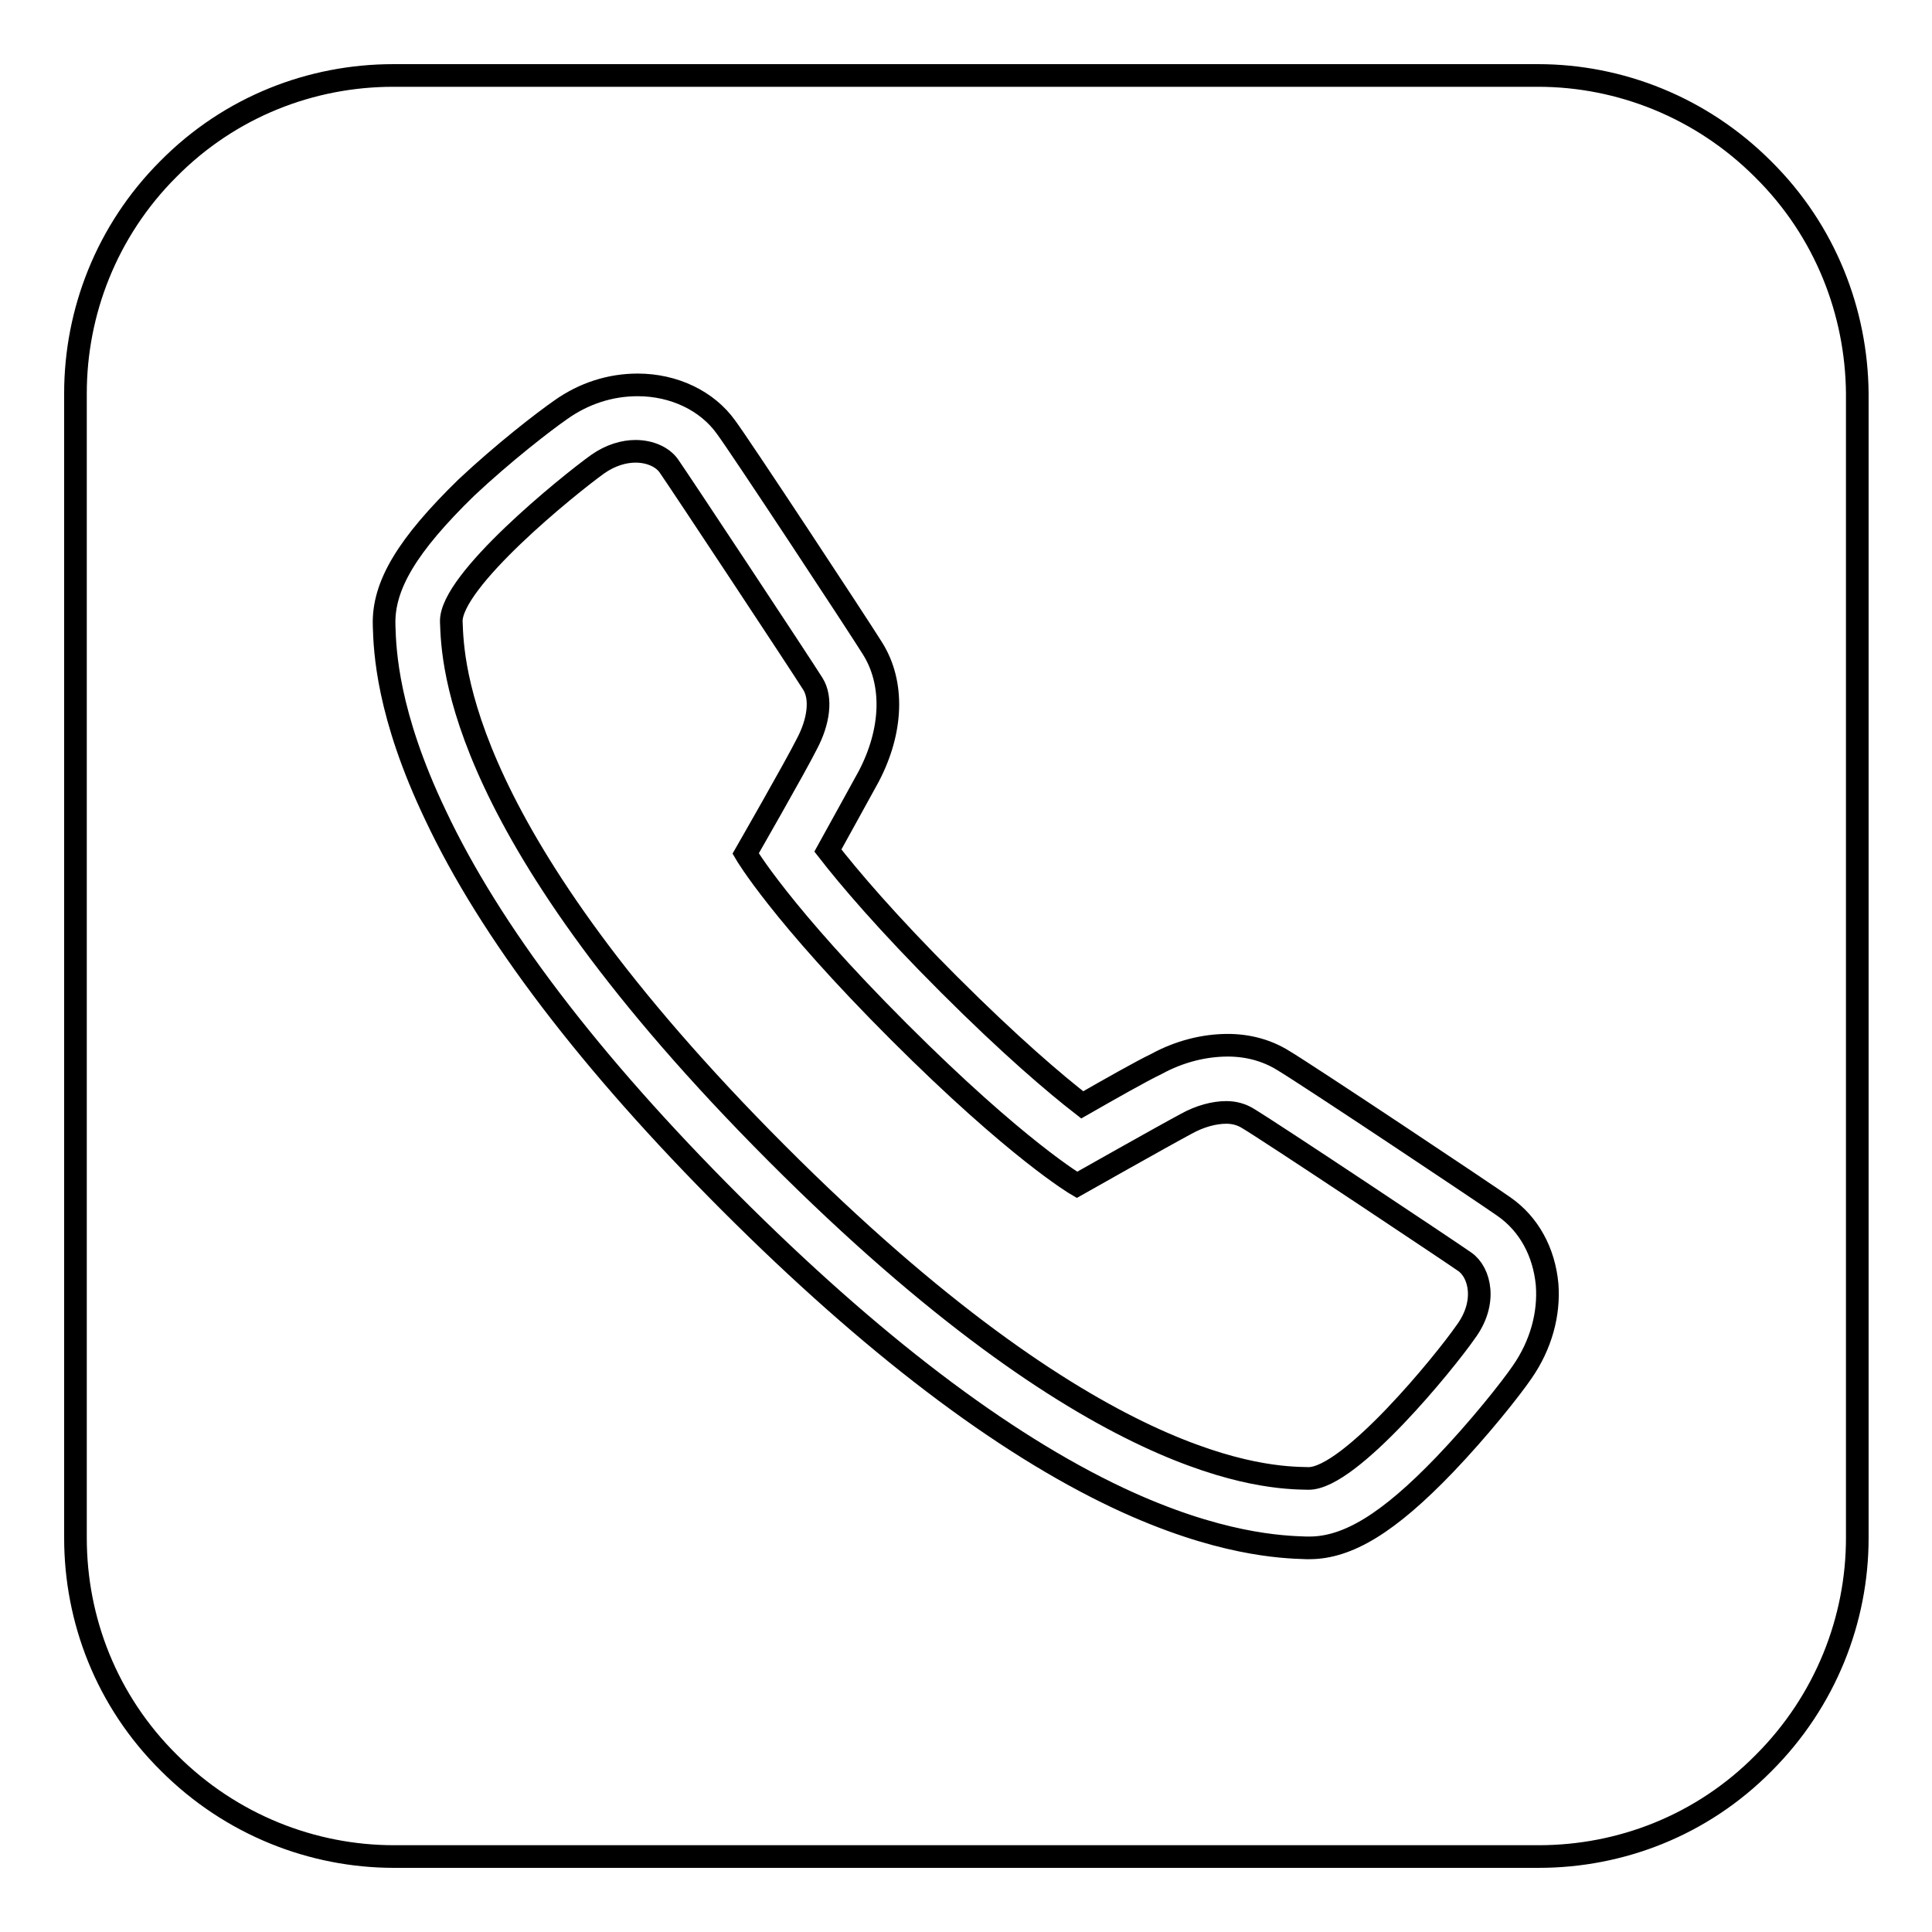
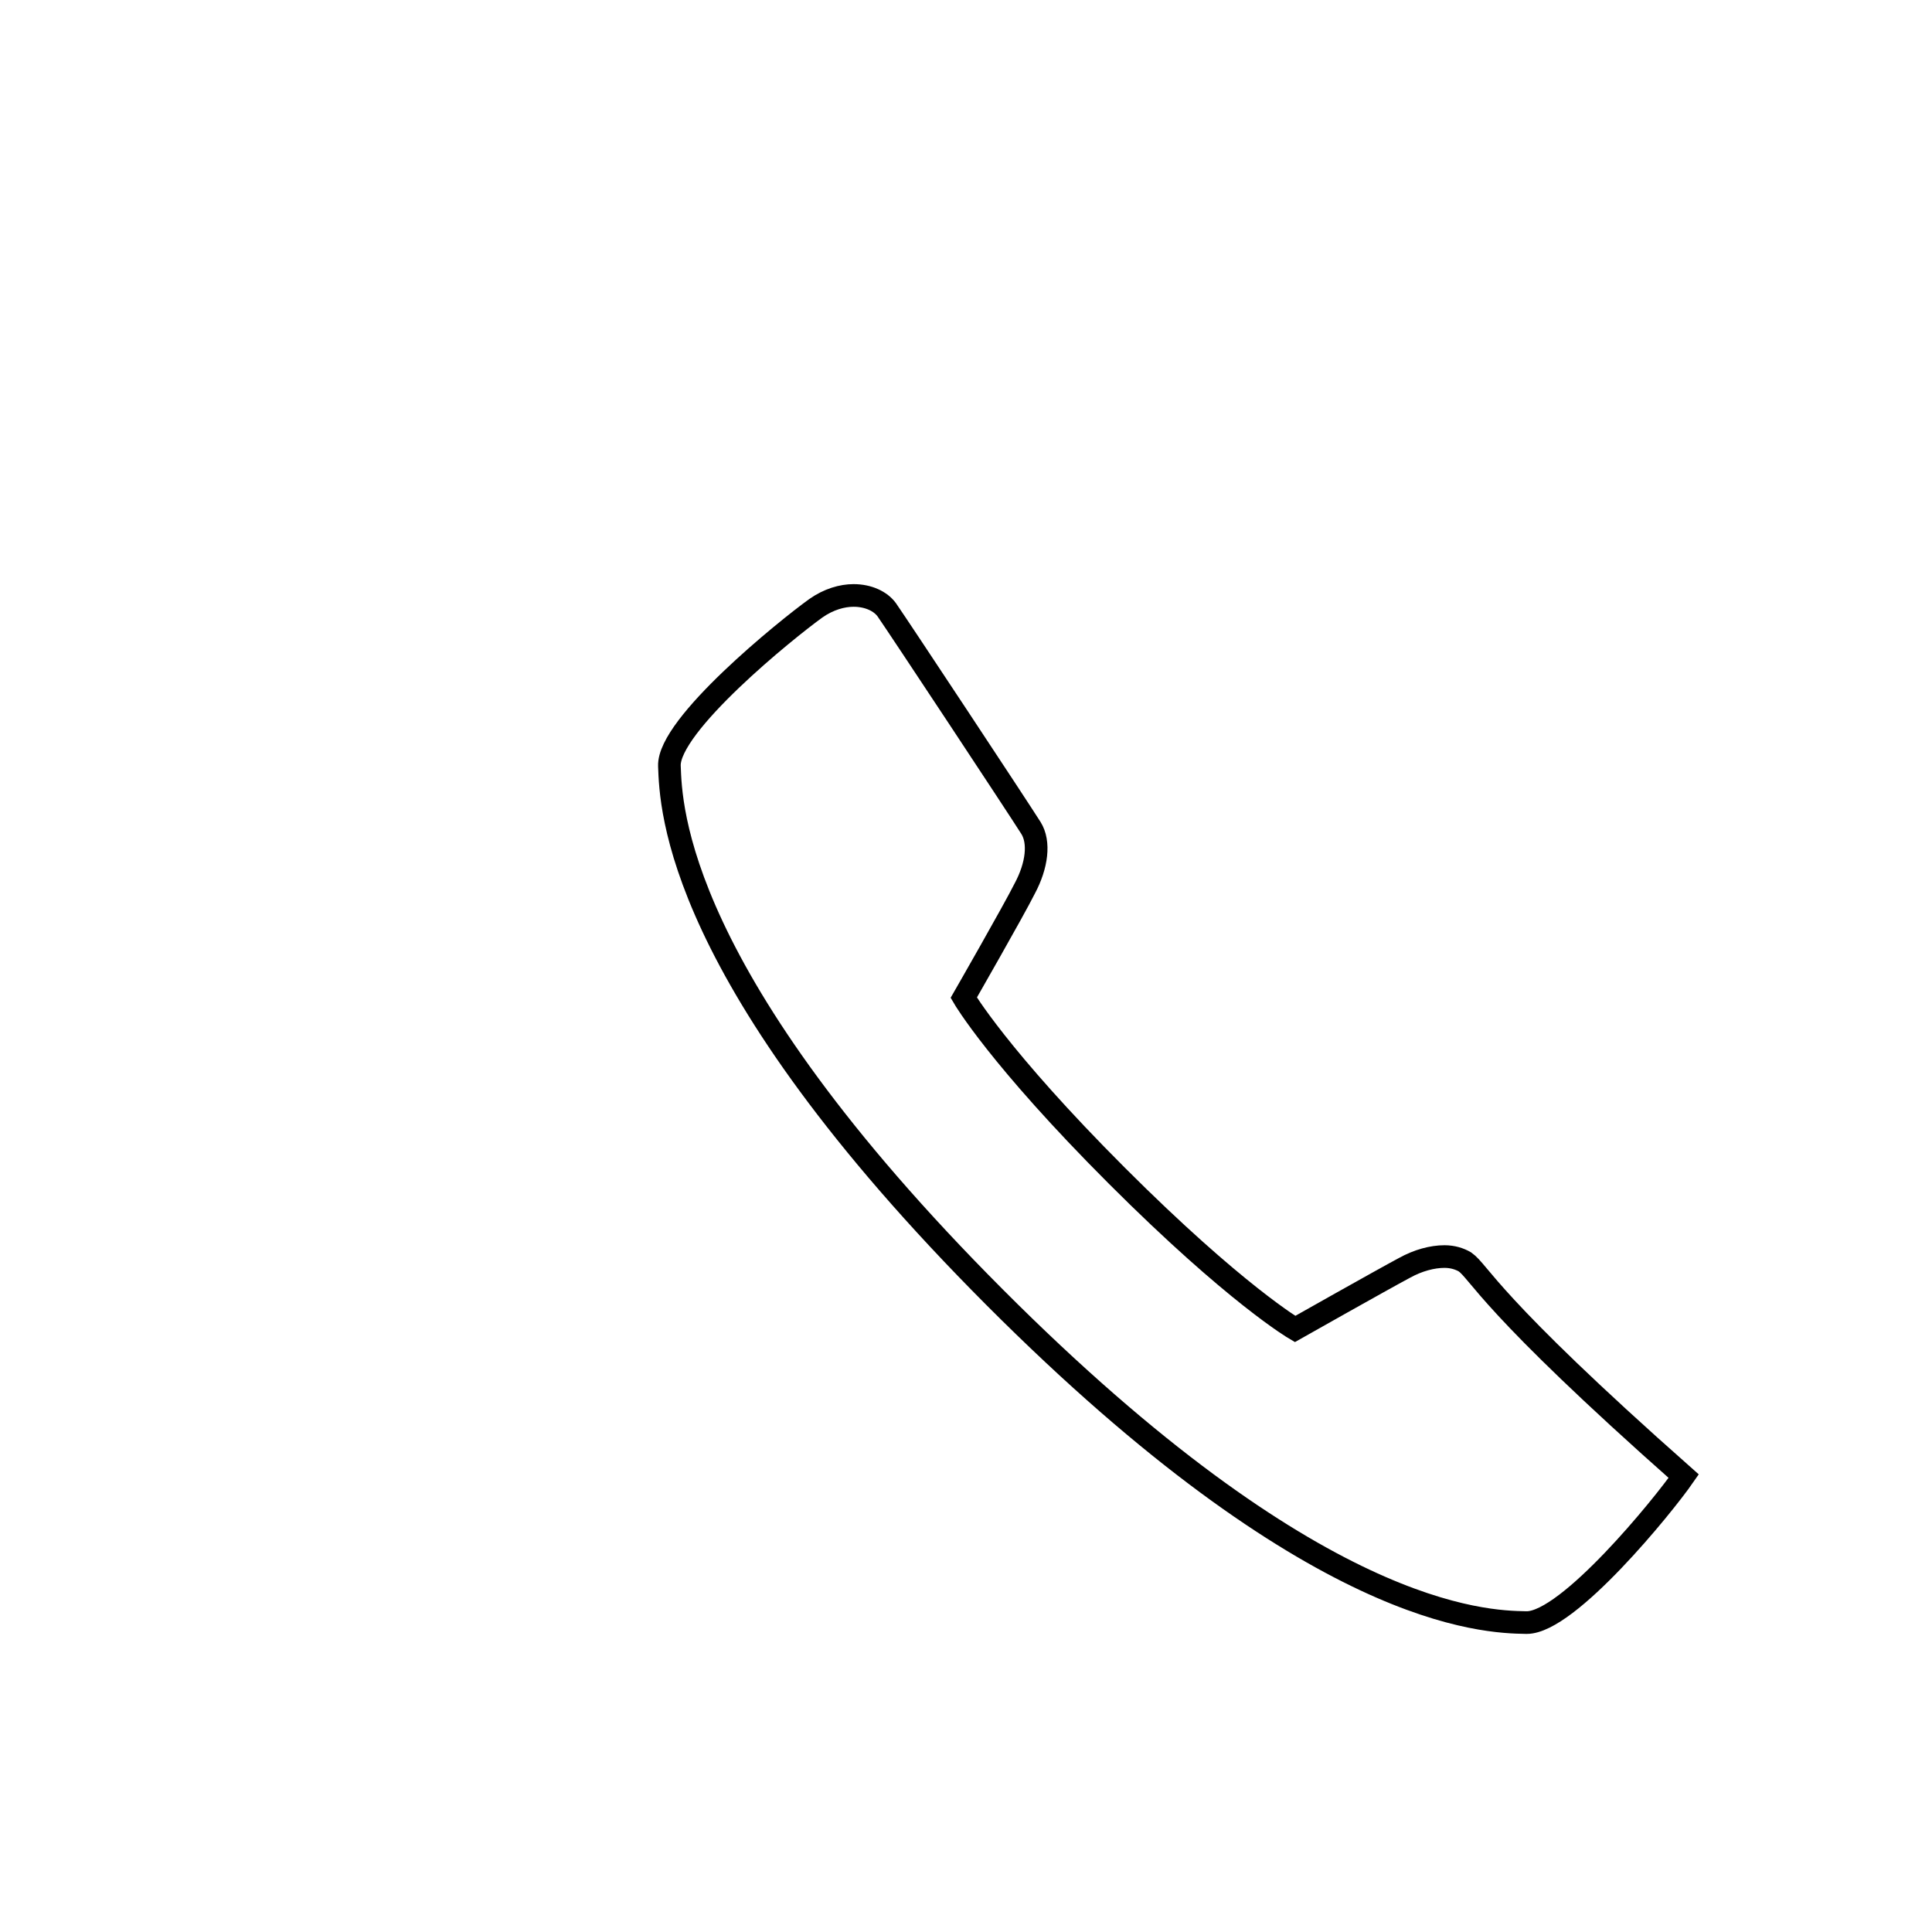
<svg xmlns="http://www.w3.org/2000/svg" version="1.1" x="0px" y="0px" viewBox="0 0 256 256" enable-background="new 0 0 256 256" xml:space="preserve">
  <g>
    <g>
-       <path stroke-width="3" fill-opacity="0" stroke="#000000" d="M194.1,167.2c-2-1.4-26-17.4-28.9-19.1c-0.7-0.4-1.6-0.7-2.7-0.7c-1.6,0-3.5,0.5-5.3,1.5c-3,1.6-14.5,8.1-14.5,8.1s-7.9-4.6-23.6-20.3c-15.7-15.7-20.3-23.6-20.3-23.6s6.6-11.5,8.1-14.5c1.6-3,2-6.1,0.8-8c-1.7-2.7-17.5-26.6-19.1-28.9c-0.8-1.1-2.4-1.9-4.4-1.9c-1.5,0-3.3,0.5-5,1.7c-3.9,2.8-19.6,15.5-19.4,20.9c0.2,5.4,0.7,27.9,43.1,70.4c42.4,42.5,64.9,43,70.4,43.1c0,0,0.1,0,0.1,0c5.5,0,18.1-15.5,20.8-19.4C197.1,172.6,196.1,168.6,194.1,167.2z" />
-       <path stroke-width="3" fill-opacity="0" stroke="#000000" d="M233.6,22.4c-8.2-8.2-19-12.4-29.8-12.4H52.1c-10.8,0-21.6,4.1-29.8,12.4C14.1,30.6,10,41.4,10,52.1v151.7c0,10.8,4.1,21.6,12.4,29.8c8.2,8.2,19,12.4,29.8,12.4h151.7c10.8,0,21.6-4.1,29.8-12.4c8.2-8.2,12.4-19,12.4-29.8V52.1C246,41.4,241.9,30.6,233.6,22.4z M201.7,181.8c-1.5,2.2-5.7,7.5-10.3,12.3c-7.4,7.7-12.8,11-17.9,11c-0.1,0-0.3,0-0.4,0h0c-3.2-0.1-11.7-0.4-24.9-6.6c-15.5-7.3-32.8-20.5-51.4-39.1c-18.6-18.6-31.8-35.9-39.1-51.4C51.3,94.6,51,86.2,50.9,83v-0.1c-0.2-5.3,3.1-10.7,10.9-18.3C66.7,60,72,55.9,74.3,54.3c3.1-2.2,6.6-3.3,10.2-3.3l0,0l0,0c4.8,0,9.2,2.1,11.7,5.6l0,0l0,0c1.8,2.4,17.6,26.4,19.4,29.3c2.9,4.6,2.7,10.9-0.5,17c-1,1.8-3.4,6.2-5.4,9.8c2.8,3.6,7.8,9.5,16,17.7c8.2,8.2,14.1,13.2,17.7,16c3.5-2,7.9-4.5,9.8-5.4c3.1-1.7,6.4-2.5,9.5-2.5c2.7,0,5.2,0.7,7.3,2h0h0c3.2,1.9,27.2,17.9,29.3,19.4c3.3,2.3,5.3,6,5.7,10.3C205.3,174.1,204.2,178.2,201.7,181.8z" />
+       <path stroke-width="3" fill-opacity="0" stroke="#000000" d="M194.1,167.2c-0.7-0.4-1.6-0.7-2.7-0.7c-1.6,0-3.5,0.5-5.3,1.5c-3,1.6-14.5,8.1-14.5,8.1s-7.9-4.6-23.6-20.3c-15.7-15.7-20.3-23.6-20.3-23.6s6.6-11.5,8.1-14.5c1.6-3,2-6.1,0.8-8c-1.7-2.7-17.5-26.6-19.1-28.9c-0.8-1.1-2.4-1.9-4.4-1.9c-1.5,0-3.3,0.5-5,1.7c-3.9,2.8-19.6,15.5-19.4,20.9c0.2,5.4,0.7,27.9,43.1,70.4c42.4,42.5,64.9,43,70.4,43.1c0,0,0.1,0,0.1,0c5.5,0,18.1-15.5,20.8-19.4C197.1,172.6,196.1,168.6,194.1,167.2z" />
    </g>
  </g>
</svg>